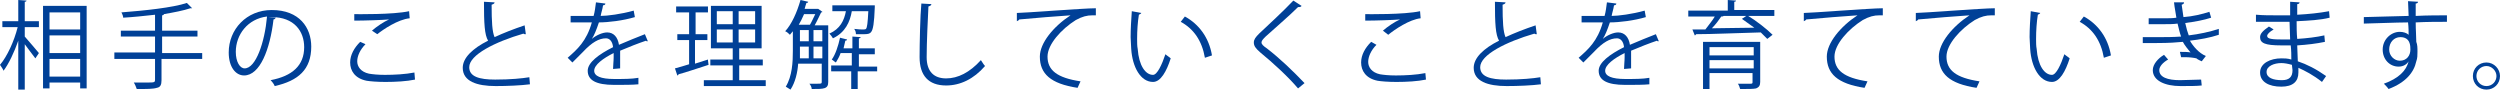
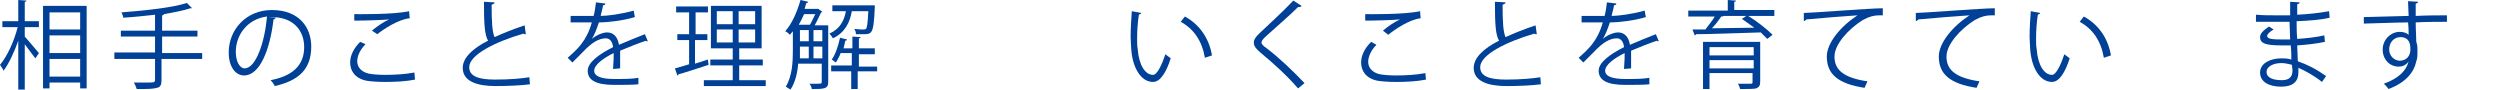
<svg xmlns="http://www.w3.org/2000/svg" version="1.1" id="レイヤー_1" x="0px" y="0px" viewBox="0 0 424.1 15.2" style="enable-background:new 0 0 424.1 15.2;" xml:space="preserve">
  <style type="text/css">
	.st0{fill:#004097;}
</style>
  <path class="st0" d="M4.2,4.6v1.6C4.7,6.8,6.3,8.6,6.6,9L6,9.9C5.6,9.4,4.8,8.3,4.2,7.5v7.7H3.1V6.9c-0.7,2-1.6,3.9-2.5,5.1  c-0.1-0.3-0.4-0.7-0.6-1C1.2,9.6,2.4,7,3,4.6H0.4v-1h2.7V0l1.4,0.1c0,0.1-0.1,0.2-0.3,0.2v3.3h2.4v1H4.2z M7.3,1h7.4v14h-1.1v-1H8.4  v1H7.3V1z M13.7,2.1H8.4V5h5.2V2.1z M8.4,6v3h5.2V6H8.4z M8.4,13h5.2v-3H8.4V13z" />
  <path class="st0" d="M34.3,8.9V10h-6.9v3.6c0,0.8-0.2,1.2-0.8,1.3c-0.6,0.2-1.7,0.2-3.4,0.2c-0.1-0.3-0.3-0.8-0.5-1.1  c0.8,0,1.5,0,2.1,0c1.4,0,1.5,0,1.5-0.5V10h-6.9V8.9h6.9V6.2h-5.8v-1h5.8V2.5c-1.8,0.2-3.7,0.4-5.4,0.5c0-0.3-0.2-0.7-0.3-0.9  c3.9-0.3,8.7-0.8,11.1-1.6l0.9,0.9c0,0-0.1,0-0.2,0c0,0-0.1,0-0.1,0c-1.2,0.4-2.8,0.7-4.5,1c0,0.1-0.1,0.2-0.3,0.2v2.6h6v1h-6v2.8  H34.3z" />
  <path class="st0" d="M46.8,3c-0.1,0.1-0.2,0.3-0.4,0.3c-0.6,5.1-2.3,9.5-5,9.5c-1.4,0-2.6-1.4-2.6-3.9c0-3.9,3-7.2,7.3-7.2  c4.7,0,6.7,3,6.7,6.2c0,3.9-2.2,5.8-6.2,6.7c-0.1-0.3-0.4-0.7-0.7-1c3.7-0.7,5.7-2.5,5.7-5.6c0-2.7-1.7-5.1-5.5-5.1  c-0.2,0-0.3,0-0.5,0L46.8,3z M45.3,2.8c-3.3,0.4-5.3,3.1-5.3,6c0,1.7,0.7,2.8,1.5,2.8C43.4,11.6,44.9,7.2,45.3,2.8z" />
  <path class="st0" d="M70.4,13.5c-1.4,0.3-3.3,0.4-5,0.4c-1.4,0-2.6-0.1-3.2-0.2c-2-0.4-2.8-1.7-2.8-3.1c0-1.3,0.7-2.5,1.7-3.5  L62,7.5c-0.9,0.9-1.4,2-1.4,2.9c0,0.9,0.6,1.8,2,2.1c0.6,0.1,1.5,0.2,2.7,0.2c1.6,0,3.5-0.1,5-0.4L70.4,13.5z M63.1,5.2  c0.8-0.7,2-1.5,2.9-1.9v0c-1.2,0.1-4.1,0.2-5.9,0.2c0-0.3,0-0.8,0-1.1c0.4,0,6.6,0.1,9.3-0.5l0.1,1.2C67.5,3.3,65,5,64,5.8L63.1,5.2  z" />
  <path class="st0" d="M89.2,5.8c0,0-0.1,0-0.1,0c-0.1,0-0.2,0-0.3-0.1c-4.8,1.4-9.2,3.6-9.2,5.7c0,1.6,1.7,2.1,4.4,2.1  c2.6,0,4.6-0.2,5.8-0.4l0.1,1.2c-1.5,0.2-3.9,0.3-5.8,0.3c-3.2,0-5.6-0.8-5.6-3.1c0-1.7,1.7-3.3,4.3-4.6c-0.6-1-0.7-2.9-0.7-6.6  l1.8,0.1c0,0.2-0.2,0.3-0.5,0.4c0,2.9,0.1,4.6,0.5,5.5c1.5-0.7,3.3-1.4,5.1-2L89.2,5.8z" />
  <path class="st0" d="M109.9,7C109.8,7,109.8,7,109.9,7c-0.2,0-0.3,0-0.3-0.1c-1.2,0.4-3,1.1-4.4,1.7c0,0.4,0,0.8,0,1.3  c0,0.5,0,1.1,0,1.7l-1.2,0.1c0-0.6,0.1-1.3,0.1-2c0-0.2,0-0.5,0-0.7c-1.8,0.9-3.3,2-3.3,3c0,0.9,1.1,1.4,3.4,1.4c1.6,0,3,0,4.1-0.2  l0,1.1c-1,0.1-2.4,0.1-4.1,0.1c-3.1,0-4.5-0.8-4.5-2.4c0-1.4,1.9-2.8,4.3-4c-0.1-1-0.6-1.5-1.2-1.5c-1.2,0-2.4,0.7-3.9,2.3  c-0.5,0.5-1.1,1.1-1.8,1.8l-0.8-0.8c1.6-1.4,3.2-2.8,4.1-6l-0.9,0h-2.7V2.7c1,0,2.2,0,2.8,0l1.1,0c0.2-0.7,0.3-1.5,0.4-2.3l1.6,0.2  c0,0.2-0.2,0.3-0.4,0.3c-0.1,0.7-0.3,1.2-0.4,1.8c1.1,0,3.5-0.3,5.6-0.9l0.2,1.1c-2,0.6-4.5,0.9-6.1,0.9c-0.4,1.2-0.8,2.2-1.2,2.8h0  c0.7-0.6,1.8-1.1,2.6-1.1c1.1,0,1.8,0.8,2,2.1c1.4-0.6,3.1-1.3,4.4-1.8L109.9,7z" />
  <path class="st0" d="M117.9,6.8v4l2.2-0.7c0,0.1,0,0.2,0.1,0.9c-1.9,0.6-3.9,1.3-5.1,1.6c0,0.1-0.1,0.2-0.2,0.2l-0.4-1.2  c0.7-0.2,1.5-0.4,2.4-0.7V6.8h-2v-1h2V2.1h-2.2v-1h5.4v1h-2.1v3.7h2v1H117.9z M125.3,13.6h4.6v1h-10.5v-1h4.9v-2.5h-3.8v-1h3.8V8.2  h-3.7V1h8.6v7.2h-3.8v1.9h4v1h-4V13.6z M121.6,1.9v2.2h2.7V1.9H121.6z M121.6,7.2h2.7V5h-2.7V7.2z M128.1,4.1V1.9h-2.8v2.2H128.1z   M128.1,7.2V5h-2.8v2.2H128.1z" />
  <path class="st0" d="M140.5,4.2v9.7c0,1.2-0.7,1.2-2.8,1.2c0-0.3-0.2-0.7-0.4-0.9c0.5,0,1,0,1.3,0c0.7,0,0.8,0,0.8-0.3v-3.1h-4  c-0.1,1.5-0.5,3.2-1.3,4.4c-0.2-0.1-0.6-0.4-0.8-0.5c1.1-1.8,1.2-4.2,1.2-6.1V5.3c-0.2,0.2-0.3,0.4-0.5,0.6  c-0.2-0.2-0.5-0.5-0.8-0.6c1.1-1.2,2-3.2,2.6-5.3l1.3,0.3c0,0.1-0.1,0.2-0.3,0.2c-0.1,0.3-0.2,0.6-0.3,1h2.1l0.2,0l0.7,0.5  c0,0.1-0.1,0.1-0.2,0.1c-0.3,0.6-0.7,1.5-1.1,2.2H140.5z M137.4,4.2c0.3-0.5,0.6-1.2,0.9-1.8h-1.9c-0.3,0.7-0.6,1.3-0.9,1.8H137.4z   M135.7,7.9v0.7c0,0.4,0,0.8,0,1.3h1.5v-2H135.7z M135.7,5.1V7h1.5V5.1H135.7z M138,5.1V7h1.5V5.1H138z M138,9.9h1.5v-2H138V9.9z   M148.4,0.9c0,0.1,0,0.2,0,0.3c-0.1,2.8-0.3,3.8-0.6,4.2c-0.2,0.3-0.5,0.4-1.2,0.4c-0.4,0-0.9,0-1.4,0c0-0.3-0.1-0.7-0.3-0.9  c0.7,0.1,1.3,0.1,1.5,0.1c0.2,0,0.4,0,0.5-0.1c0.2-0.2,0.3-1,0.4-3h-2.8c-0.3,1.8-1.1,3.6-3.2,4.6c-0.1-0.2-0.4-0.6-0.6-0.8  c1.8-0.8,2.5-2.2,2.8-3.8h-2.3V0.9h6.4l0.2,0L148.4,0.9z M148.8,11.1v1h-3.3v3h-1.1v-3H141v-1h3.5V9h-1.9c-0.2,0.6-0.5,1.1-0.8,1.6  c-0.2-0.1-0.5-0.4-0.7-0.5c0.6-0.8,1.1-2.3,1.4-3.7l1.2,0.3c0,0.1-0.1,0.2-0.3,0.2c-0.1,0.4-0.2,0.8-0.3,1.3h1.5v-2l1.4,0.1  c0,0.1-0.1,0.2-0.3,0.2v1.7h2.7v1h-2.7v2.1H148.8z" />
-   <path class="st0" d="M158,0.7c0,0.2-0.2,0.3-0.5,0.4c-0.1,1.9-0.3,6.2-0.3,8.6c0,2.4,1.2,3.6,3.3,3.6c2,0,4-1,5.9-3.1  c0.2,0.3,0.5,0.8,0.7,1c-1.9,2.2-4.2,3.3-6.6,3.3c-3,0-4.5-1.7-4.5-4.8c0-2.1,0.1-7.1,0.3-9.1L158,0.7z" />
-   <path class="st0" d="M172.5,2.2c1.2,0,11.3-0.8,13.4-0.8l0,1.2c-0.2,0-0.4,0-0.6,0c-0.9,0-1.7,0.2-2.8,0.8c-2.4,1.5-4.8,4.1-4.8,6.2  c0,2.3,1.6,3.6,5.6,4.2l-0.5,1.1c-4.6-0.7-6.4-2.4-6.4-5.3c0-2.3,2.3-5.1,5.2-7c-1.7,0.1-6.6,0.5-8.7,0.7c0,0.1-0.2,0.2-0.4,0.3  L172.5,2.2z" />
  <path class="st0" d="M193.6,2.2c0,0.1-0.2,0.2-0.4,0.3c-0.2,1.2-0.3,2.7-0.3,4.1c0,0.6,0,1.2,0.1,1.7c0.2,2.8,1.3,4.4,2.6,4.4  c0.7,0,1.5-1.7,2.1-3.5c0.2,0.2,0.7,0.5,0.9,0.7c-0.7,2.2-1.7,4-3,4c-2.1,0-3.5-2.5-3.7-5.6c0-0.6-0.1-1.3-0.1-2  c0-1.4,0.1-3,0.2-4.4L193.6,2.2z M204.4,9.8c-0.5-2.9-1.9-4.9-4.1-6.1l0.7-0.9c2.4,1.3,4.1,3.6,4.6,6.6L204.4,9.8z" />
  <path class="st0" d="M220.2,15c-1.6-1.9-4.2-4.3-6.4-6.1c-0.8-0.7-1.1-1.1-1.1-1.7c0-0.5,0.3-0.9,0.9-1.5c1.5-1.4,4.3-4,5.8-5.6  l1.4,0.9c0,0-0.1,0.2-0.4,0.2c-0.1,0-0.1,0-0.2,0c-1.6,1.6-4.2,3.8-5.5,5c-0.4,0.4-0.7,0.7-0.7,1c0,0.3,0.3,0.6,0.9,1  c2.2,1.7,4.4,3.8,6.4,5.9L220.2,15z" />
  <path class="st0" d="M241.9,13.5c-1.4,0.3-3.3,0.4-5,0.4c-1.4,0-2.6-0.1-3.2-0.2c-2-0.4-2.8-1.7-2.8-3.1c0-1.3,0.7-2.5,1.7-3.5  l0.9,0.5c-0.9,0.9-1.4,2-1.4,2.9c0,0.9,0.6,1.8,2,2.1c0.6,0.1,1.5,0.2,2.7,0.2c1.6,0,3.5-0.1,5-0.4L241.9,13.5z M234.6,5.2  c0.8-0.7,2-1.5,2.9-1.9v0c-1.2,0.1-4.1,0.2-5.9,0.2c0-0.3,0-0.8,0-1.1c0.4,0,6.6,0.1,9.3-0.5l0.1,1.2c-1.9,0.2-4.4,1.9-5.5,2.8  L234.6,5.2z" />
  <path class="st0" d="M260.7,5.8c0,0-0.1,0-0.1,0c-0.1,0-0.2,0-0.3-0.1c-4.8,1.4-9.2,3.6-9.2,5.7c0,1.6,1.7,2.1,4.4,2.1  c2.6,0,4.6-0.2,5.8-0.4l0.1,1.2c-1.5,0.2-3.9,0.3-5.8,0.3c-3.2,0-5.6-0.8-5.6-3.1c0-1.7,1.7-3.3,4.3-4.6c-0.6-1-0.7-2.9-0.7-6.6  l1.8,0.1c0,0.2-0.2,0.3-0.5,0.4c0,2.9,0.1,4.6,0.5,5.5c1.5-0.7,3.3-1.4,5.1-2L260.7,5.8z" />
  <path class="st0" d="M281.4,7C281.4,7,281.4,7,281.4,7c-0.2,0-0.3,0-0.3-0.1c-1.2,0.4-3,1.1-4.4,1.7c0,0.4,0,0.8,0,1.3  c0,0.5,0,1.1,0,1.7l-1.2,0.1c0-0.6,0.1-1.3,0.1-2c0-0.2,0-0.5,0-0.7c-1.8,0.9-3.3,2-3.3,3c0,0.9,1.1,1.4,3.4,1.4c1.6,0,3,0,4.1-0.2  l0,1.1c-1,0.1-2.4,0.1-4.1,0.1c-3.1,0-4.5-0.8-4.5-2.4c0-1.4,1.9-2.8,4.3-4c-0.1-1-0.6-1.5-1.2-1.5c-1.2,0-2.4,0.7-3.9,2.3  c-0.5,0.5-1.1,1.1-1.8,1.8l-0.8-0.8c1.6-1.4,3.2-2.8,4.1-6l-0.9,0h-2.7V2.7c1,0,2.2,0,2.8,0l1.1,0c0.2-0.7,0.3-1.5,0.4-2.3l1.6,0.2  c0,0.2-0.2,0.3-0.4,0.3c-0.1,0.7-0.3,1.2-0.4,1.8c1.1,0,3.5-0.3,5.6-0.9l0.2,1.1c-2,0.6-4.5,0.9-6.1,0.9c-0.4,1.2-0.8,2.2-1.2,2.8h0  c0.7-0.6,1.8-1.1,2.6-1.1c1.1,0,1.8,0.8,2,2.1c1.4-0.6,3.1-1.3,4.4-1.8L281.4,7z" />
  <path class="st0" d="M301,1.7v1h-8.7l0.1,0c-0.1,0.1-0.2,0.1-0.4,0.1c-0.4,0.6-1,1.4-1.6,2c2.2,0,4.7-0.1,7.2-0.1  c-0.7-0.5-1.4-1-2.1-1.5l0.9-0.6c1.5,0.9,3.3,2.3,4.3,3.3l-0.9,0.7c-0.3-0.3-0.7-0.7-1.1-1.1c-4,0.1-8.3,0.3-11,0.3  c0,0.1-0.1,0.2-0.2,0.2L287.1,5l2.2,0c0.5-0.7,1.2-1.5,1.6-2.2h-4.5v-1h6.7V0l1.4,0.1c0,0.1-0.1,0.2-0.3,0.2v1.4H301z M298.6,7.1  v6.8c0,0.6-0.2,0.9-0.7,1.1c-0.5,0.1-1.3,0.1-2.7,0.1c-0.1-0.3-0.2-0.7-0.4-0.9c0.5,0,1,0,1.4,0h0.8c0.3,0,0.3-0.1,0.3-0.3v-1.5H290  v2.7h-1.1v-8H298.6z M297.5,8H290v1.4h7.5V8z M290,11.6h7.5v-1.4H290V11.6z" />
  <path class="st0" d="M306,2.2c1.2,0,11.3-0.8,13.4-0.8l0,1.2c-0.2,0-0.4,0-0.6,0c-0.9,0-1.7,0.2-2.8,0.8c-2.4,1.5-4.8,4.1-4.8,6.2  c0,2.3,1.6,3.6,5.6,4.2l-0.5,1.1c-4.6-0.7-6.4-2.4-6.4-5.3c0-2.3,2.3-5.1,5.2-7c-1.7,0.1-6.6,0.5-8.7,0.7c0,0.1-0.2,0.2-0.4,0.3  L306,2.2z" />
  <path class="st0" d="M325,2.2c1.2,0,11.3-0.8,13.4-0.8l0,1.2c-0.2,0-0.4,0-0.6,0c-0.9,0-1.7,0.2-2.8,0.8c-2.4,1.5-4.8,4.1-4.8,6.2  c0,2.3,1.6,3.6,5.6,4.2l-0.5,1.1c-4.6-0.7-6.4-2.4-6.4-5.3c0-2.3,2.3-5.1,5.2-7c-1.7,0.1-6.6,0.5-8.7,0.7c0,0.1-0.2,0.2-0.4,0.3  L325,2.2z" />
  <path class="st0" d="M346.1,2.2c0,0.1-0.2,0.2-0.4,0.3c-0.2,1.2-0.3,2.7-0.3,4.1c0,0.6,0,1.2,0.1,1.7c0.2,2.8,1.3,4.4,2.6,4.4  c0.7,0,1.5-1.7,2.1-3.5c0.2,0.2,0.7,0.5,0.9,0.7c-0.7,2.2-1.7,4-3,4c-2.1,0-3.5-2.5-3.7-5.6c0-0.6-0.1-1.3-0.1-2  c0-1.4,0.1-3,0.2-4.4L346.1,2.2z M356.9,9.8c-0.5-2.9-1.9-4.9-4.1-6.1l0.7-0.9c2.4,1.3,4.1,3.6,4.6,6.6L356.9,9.8z" />
-   <path class="st0" d="M376.4,5.9c-1.5,0.5-3.2,0.8-4.9,1c0.5,0.9,1.5,2.1,2.7,2.6l-0.7,0.9c-0.2-0.1-0.7-0.3-0.9-0.5  c-0.4-0.1-1.2-0.2-1.9-0.2c-0.2,0-0.5,0-0.7,0l-0.2-0.9c0.6,0,1.4,0,1.8,0.1c-0.4-0.5-1-1.2-1.3-1.8c-1.1,0.1-2.3,0.2-4.4,0.2  c-0.8,0-1.7,0-2.4,0l0-1c0.7,0,1.7,0,2.5,0c1.3,0,2.7,0,4-0.1c-0.2-0.5-0.4-1.4-0.6-2.2c-0.7,0.1-1.4,0.1-2.1,0.1c-0.9,0-2,0-2.8,0  v-1c1,0,2.1,0,2.8,0c0.6,0,1.3,0,1.9-0.1c-0.1-0.8-0.3-1.6-0.4-2.6l1.7,0c0,0.2-0.1,0.3-0.4,0.4c0.1,0.7,0.2,1.5,0.3,2.1  c1.5-0.1,3.2-0.5,4.4-0.9l0.3,1c-1.2,0.4-2.8,0.7-4.4,0.9c0.2,0.9,0.4,1.6,0.6,2.1c1.7-0.2,3.6-0.6,5.1-1.1L376.4,5.9z M373.5,14.5  c-0.9,0.1-2,0.1-3.6,0.1c-2.6,0-4.7-0.9-4.7-2.7c0-1,0.9-2,1.9-2.6l0.7,0.8c-0.9,0.5-1.5,1.2-1.5,1.8c0,1.2,1.4,1.7,3.5,1.7  c1.2,0,2.5-0.1,3.6-0.1L373.5,14.5z" />
  <path class="st0" d="M382.8,2.5c1,0.1,2.4,0.1,3.5,0.1c0.7,0,1.6,0,2.2,0c0-0.8,0-1.7,0-2.3l1.6,0.1c0,0.2-0.2,0.3-0.4,0.3  c0,0.3,0,1.5,0,1.8c1.9-0.1,3.8-0.3,5.4-0.6l0.1,1.1c-1.6,0.4-3.5,0.5-5.6,0.6c0,1,0,2,0.1,3c1.6-0.1,3.3-0.3,4.6-0.6l0.1,1.1  c-1.4,0.3-3.1,0.5-4.7,0.6l0.1,2.7c1.5,0.5,3.1,1.3,4.8,2.5l-0.7,1c-1.5-1.2-2.9-1.9-4-2.4c0,0.3,0,0.6,0,0.8c0,1.5-0.9,2.4-2.9,2.4  c-2.1,0-3.6-0.8-3.6-2.4c0-1.6,1.8-2.4,3.6-2.4c0.5,0,1.1,0,1.7,0.2c0-0.7,0-1.5-0.1-2.4c-0.5,0-1.1,0-1.6,0c-2.8,0-3.6-0.4-3.6-1.4  c0-0.6,0.5-1.1,1.5-1.8l0.8,0.5c-0.7,0.4-1.1,0.8-1.1,1.1c0,0.5,0.8,0.6,2.8,0.6c0.4,0,0.7,0,1.1,0l-0.1-3c-0.7,0-1.5,0-2.2,0  c-1,0-2.5,0-3.5,0V2.5z M388.8,11c-0.7-0.2-1.3-0.3-1.8-0.3c-1.2,0-2.5,0.5-2.5,1.5c0,1,1.1,1.4,2.6,1.4c1.3,0,1.8-0.6,1.8-1.7  L388.8,11z" />
  <path class="st0" d="M408.6,2.7c0-0.4-0.1-2.1-0.1-2.5l1.7,0.1c0,0.1-0.1,0.3-0.4,0.3c0,0.2,0,0.4,0,2.1c2-0.1,4.1-0.1,5.3-0.1v1.1  c-1.4,0-3.4,0-5.3,0.1c0,1.3,0.1,2.4,0.1,3.3c0.2,0.5,0.2,1,0.2,1.7c0,0.5,0,1.1-0.2,1.6c-0.4,1.9-1.8,3.6-4.7,4.7  c-0.2-0.3-0.6-0.7-0.8-0.9c2.5-0.9,3.8-2.2,4.2-3.8h0c-0.3,0.5-0.9,0.9-1.7,0.9c-1.5,0-2.7-1.2-2.7-2.9c0-1.7,1.4-3,2.9-3  c0.6,0,1.2,0.2,1.5,0.5c0-0.3,0-1.4-0.1-2.1c-1.7,0-6.8,0.2-7.5,0.2l0-1.1l3.7-0.1L408.6,2.7z M408.9,8.4c0-0.6,0-2.1-1.7-2.1  c-1.1,0-1.9,0.9-1.9,2.1c0,1.1,0.9,1.9,1.8,1.9C408.3,10.3,408.9,9.4,408.9,8.4z" />
-   <path class="st0" d="M424.1,12.9c0,1.3-1,2.3-2.3,2.3c-1.3,0-2.3-1-2.3-2.3c0-1.3,1-2.3,2.3-2.3C423.1,10.6,424.1,11.7,424.1,12.9z   M423.5,12.9c0-0.9-0.8-1.7-1.7-1.7c-0.9,0-1.7,0.7-1.7,1.7c0,0.9,0.7,1.7,1.7,1.7C422.8,14.6,423.5,13.8,423.5,12.9z" />
</svg>